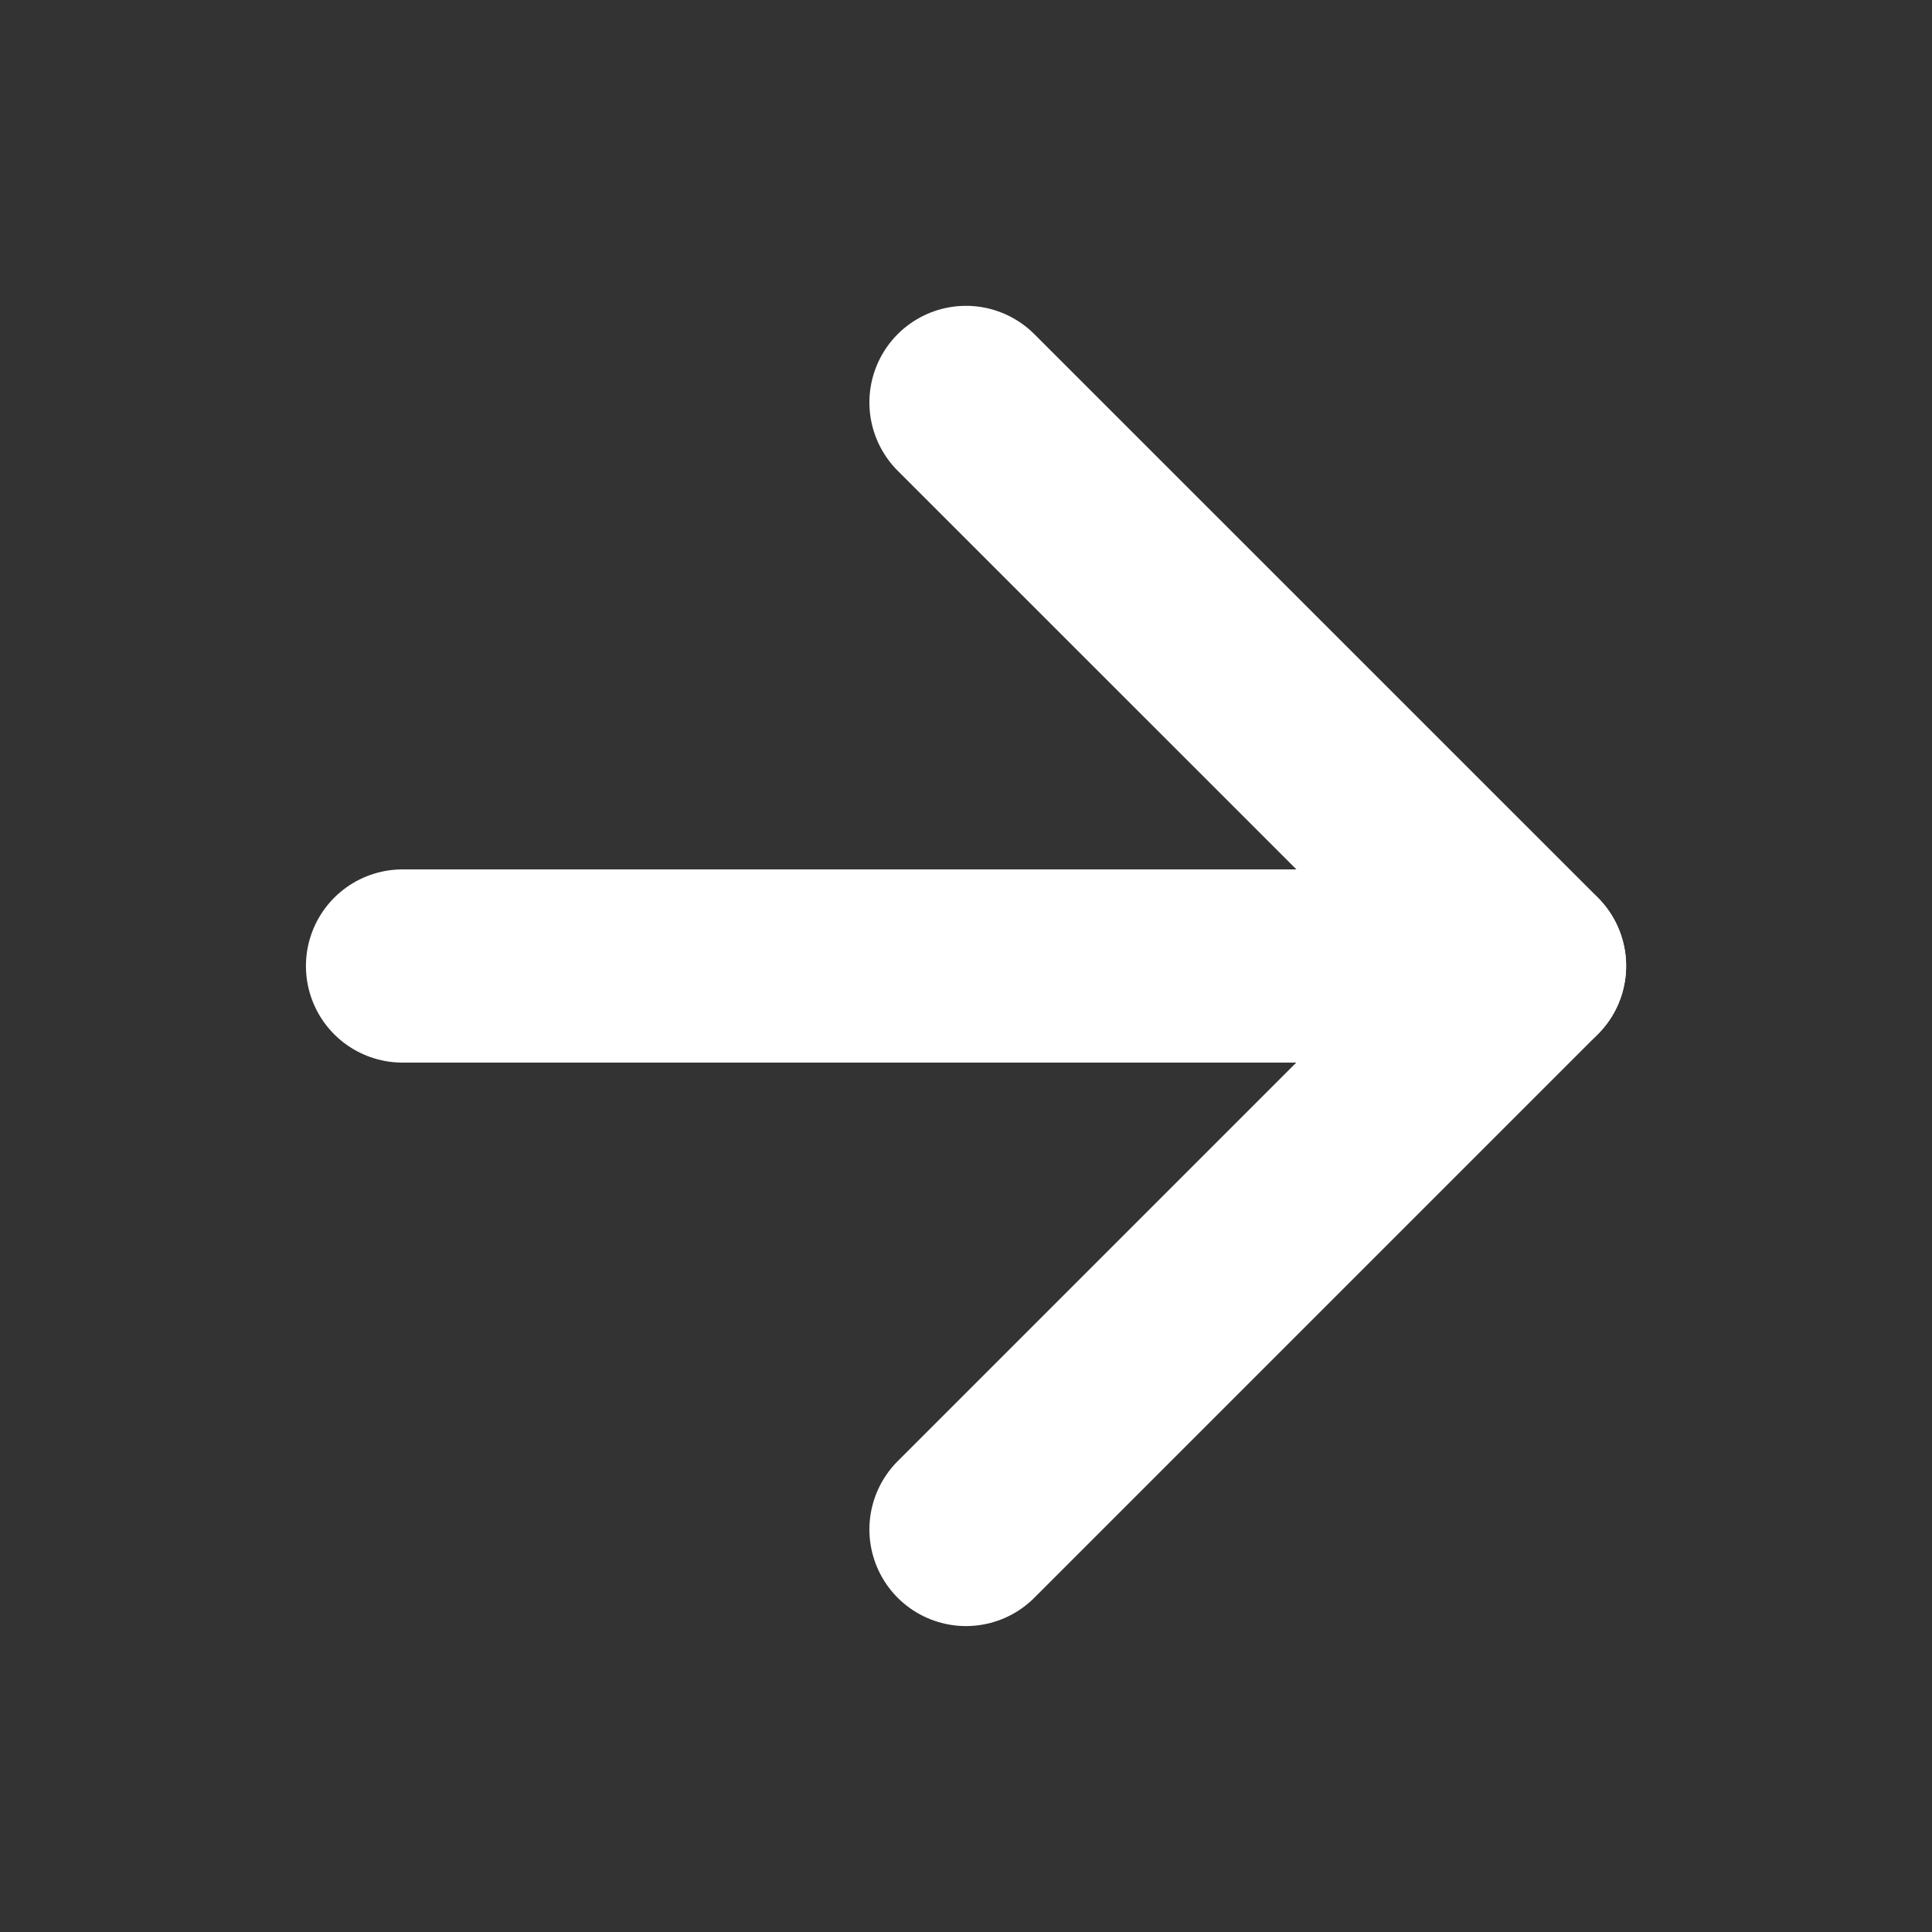
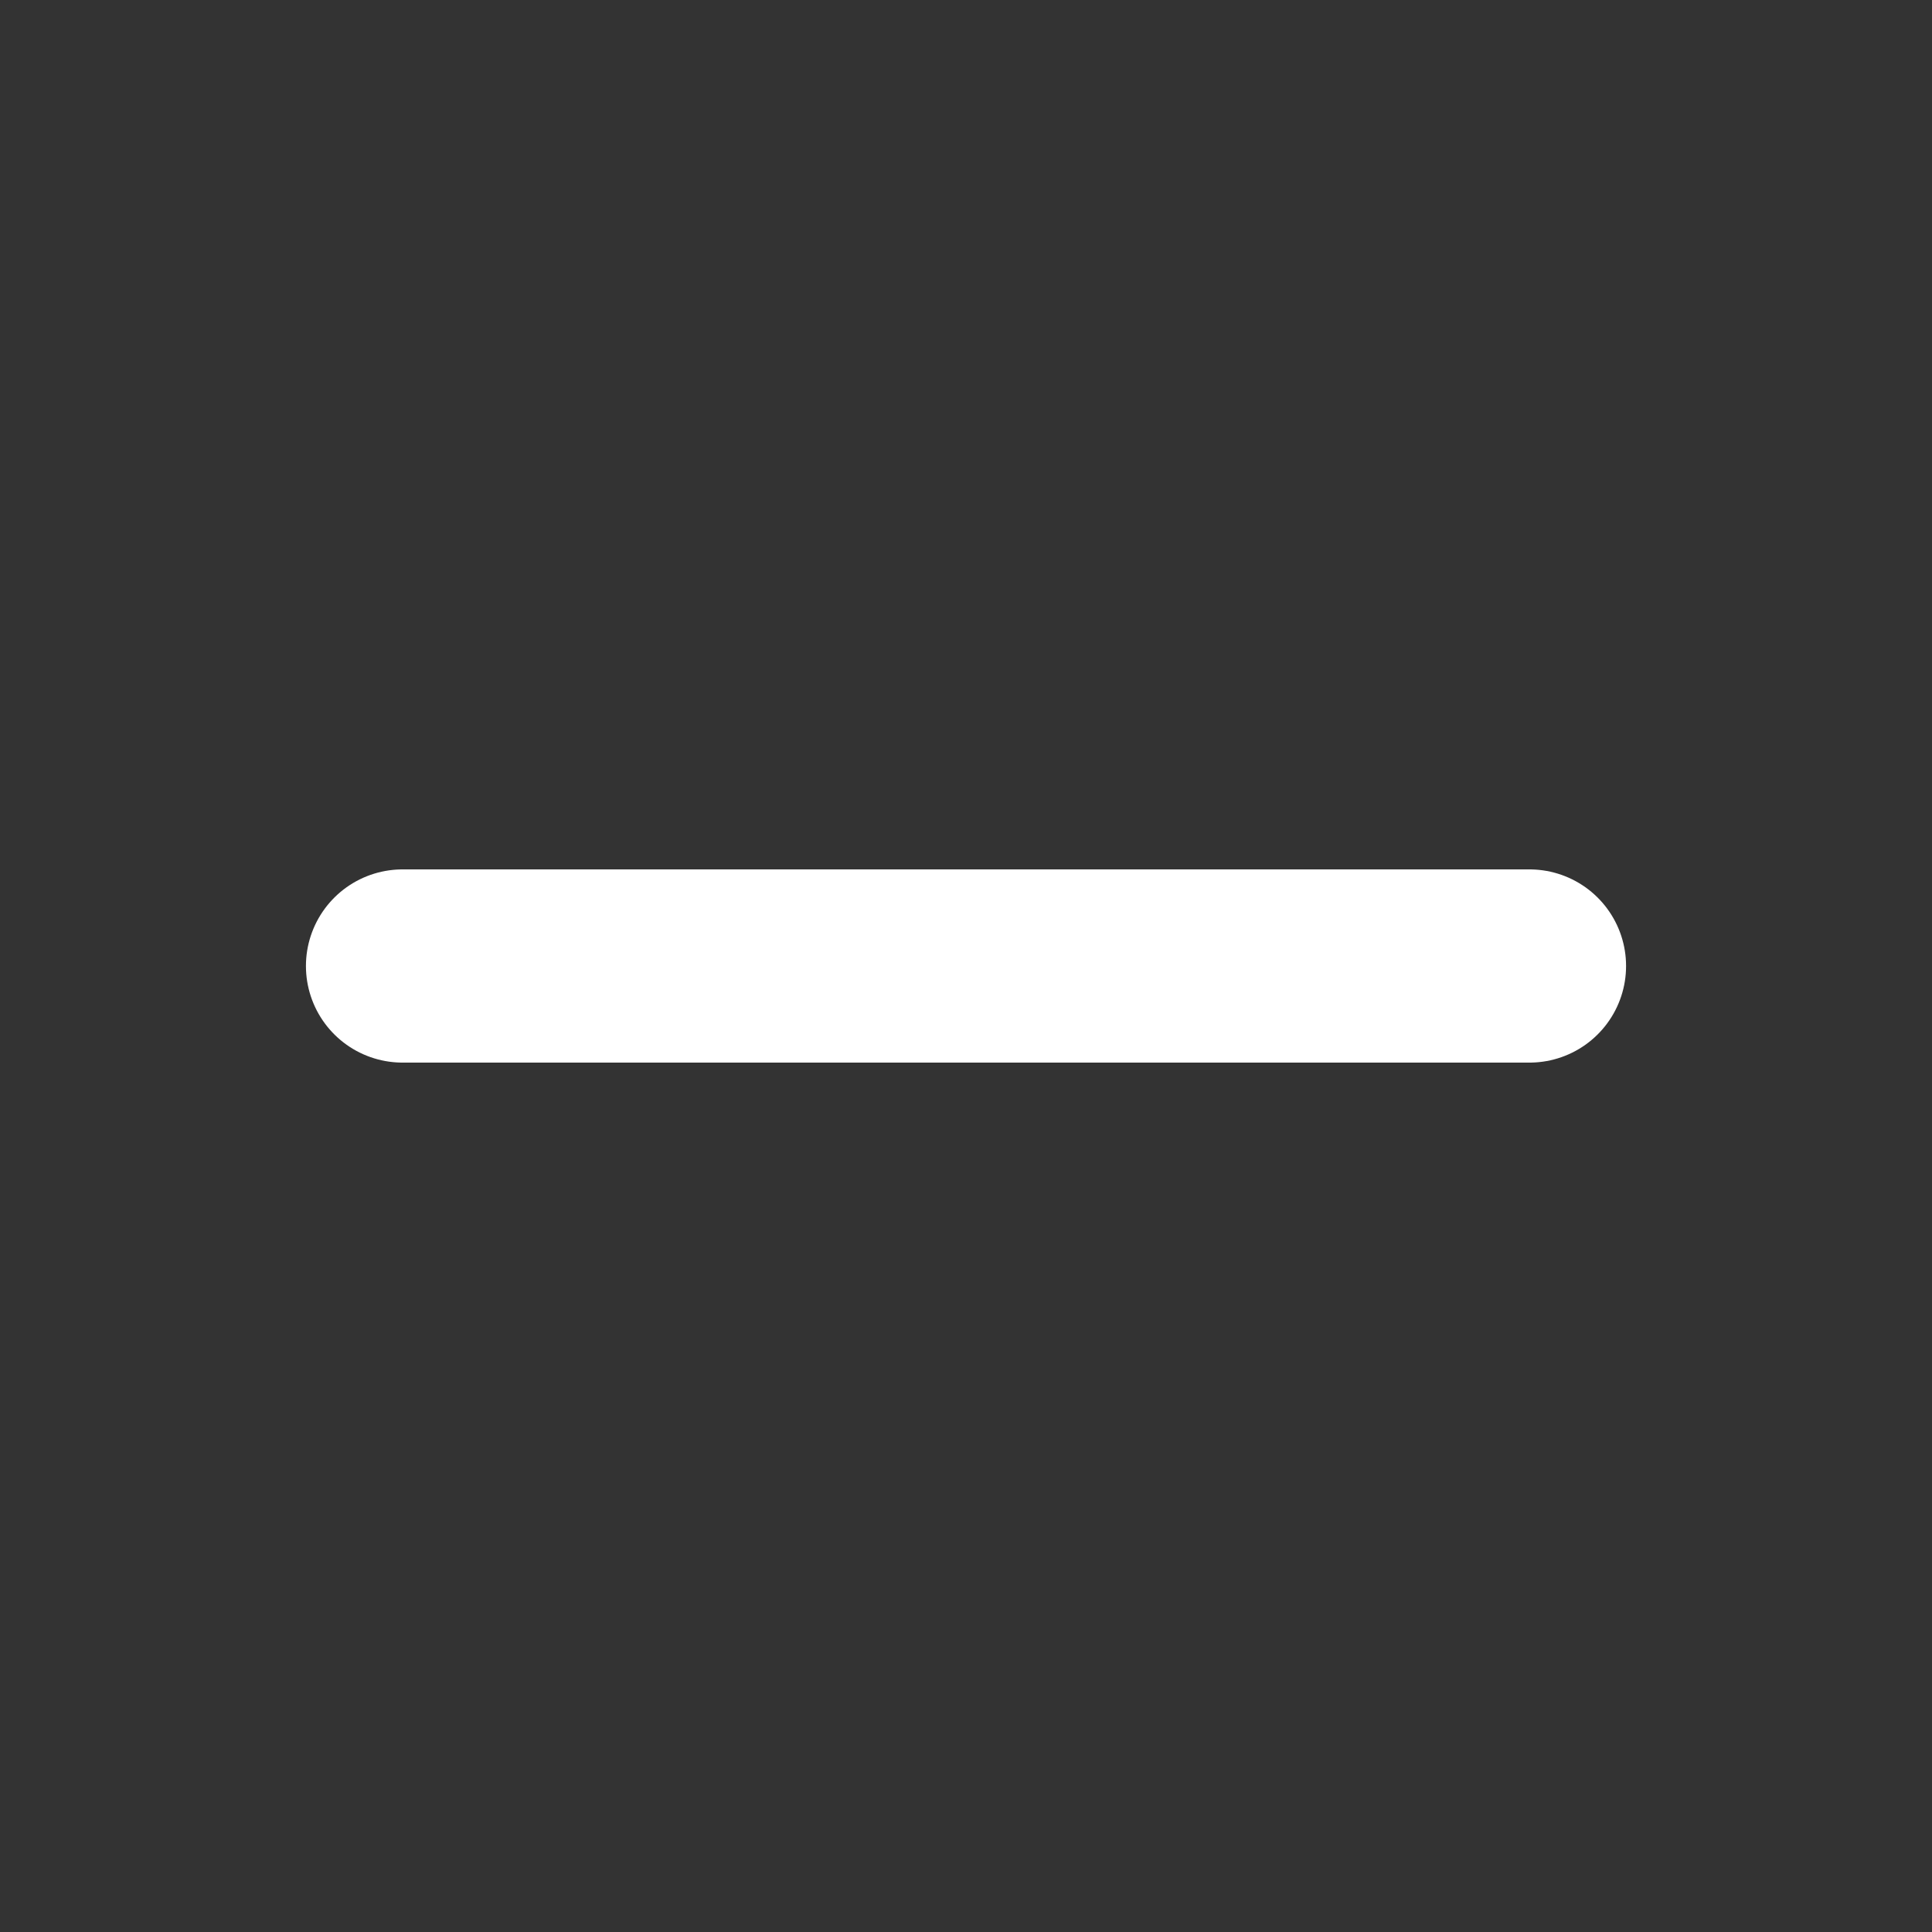
<svg xmlns="http://www.w3.org/2000/svg" width="20" height="20" viewBox="0 0 20 20" fill="none">
  <rect x="0" y="0" width="20" height="20" fill="#333333" stroke="none" />
-   <path d="M10 15.833L15.834 9.999L10 4.166" stroke="white" stroke-width="2" stroke-linecap="round" stroke-linejoin="round" />
  <path d="M4.167 10H15.833" stroke="white" stroke-width="2" stroke-linecap="round" stroke-linejoin="round" />
</svg>